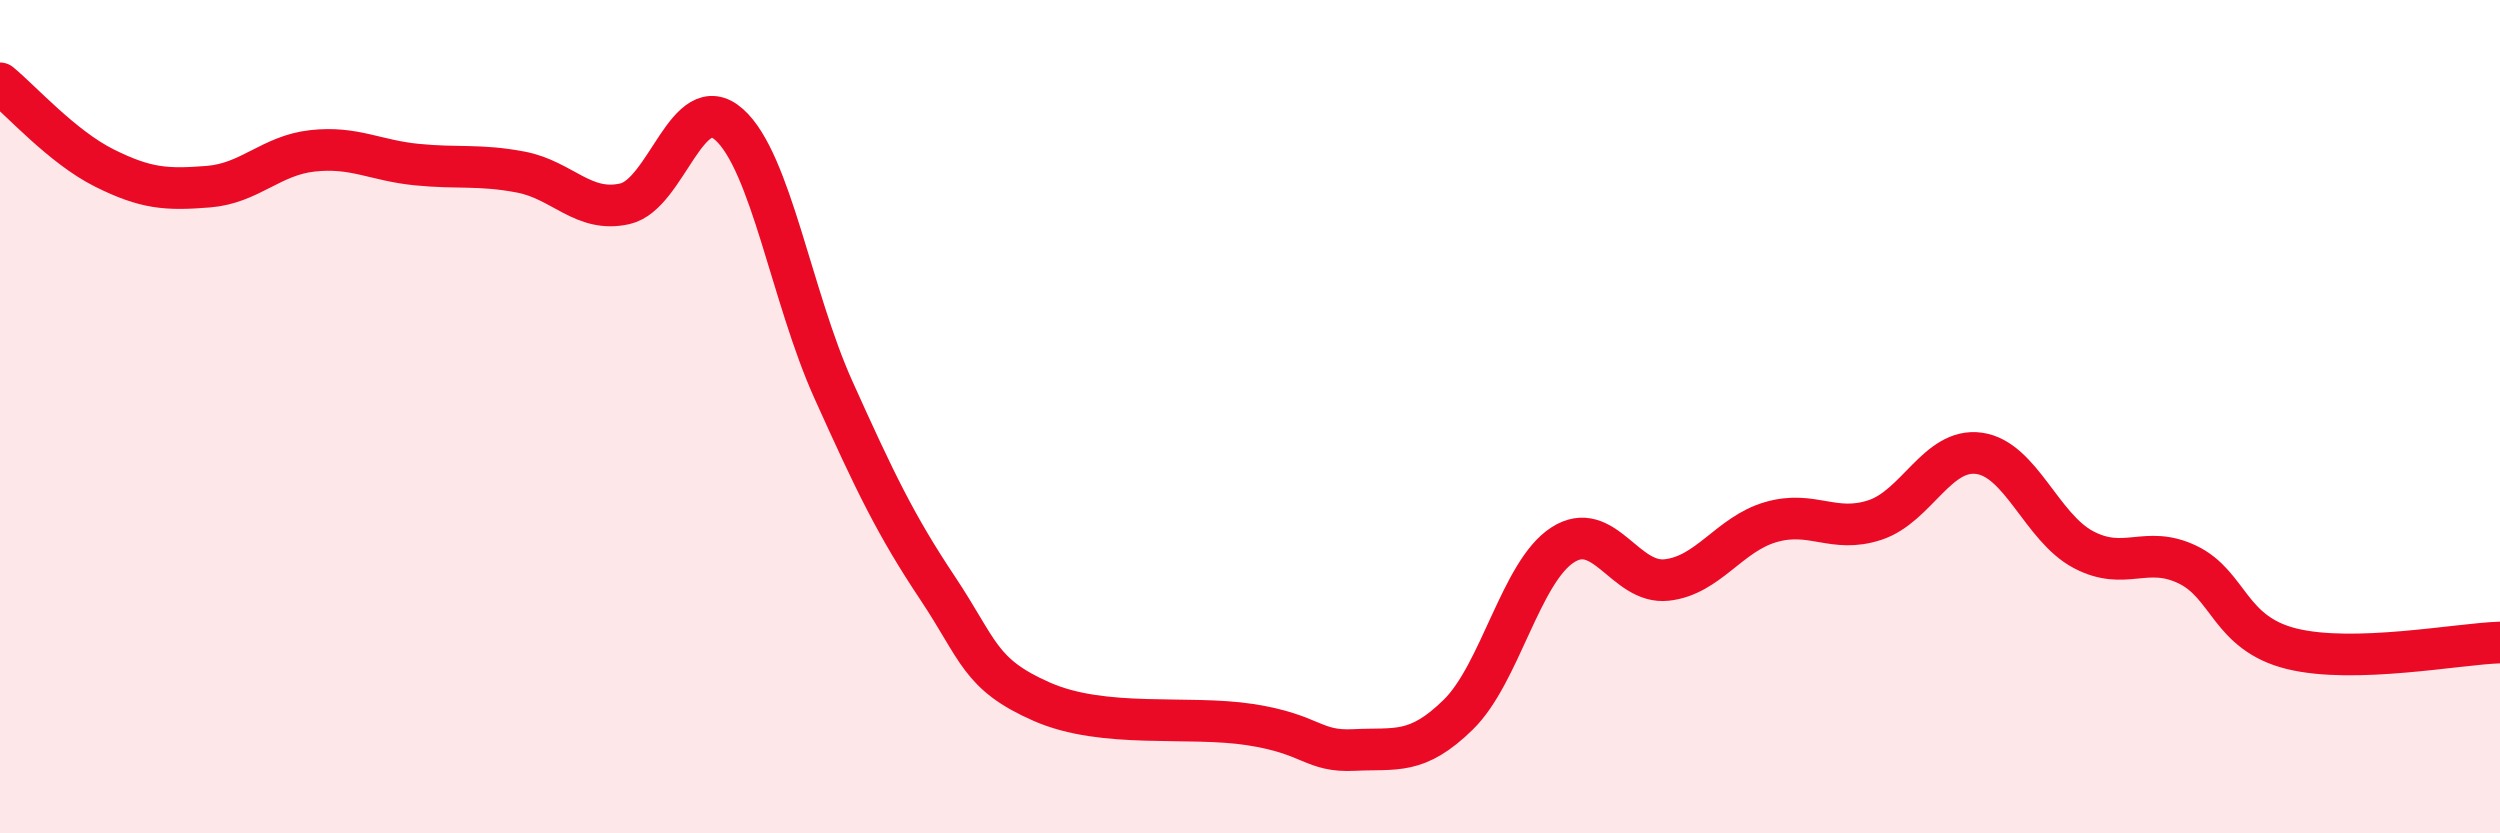
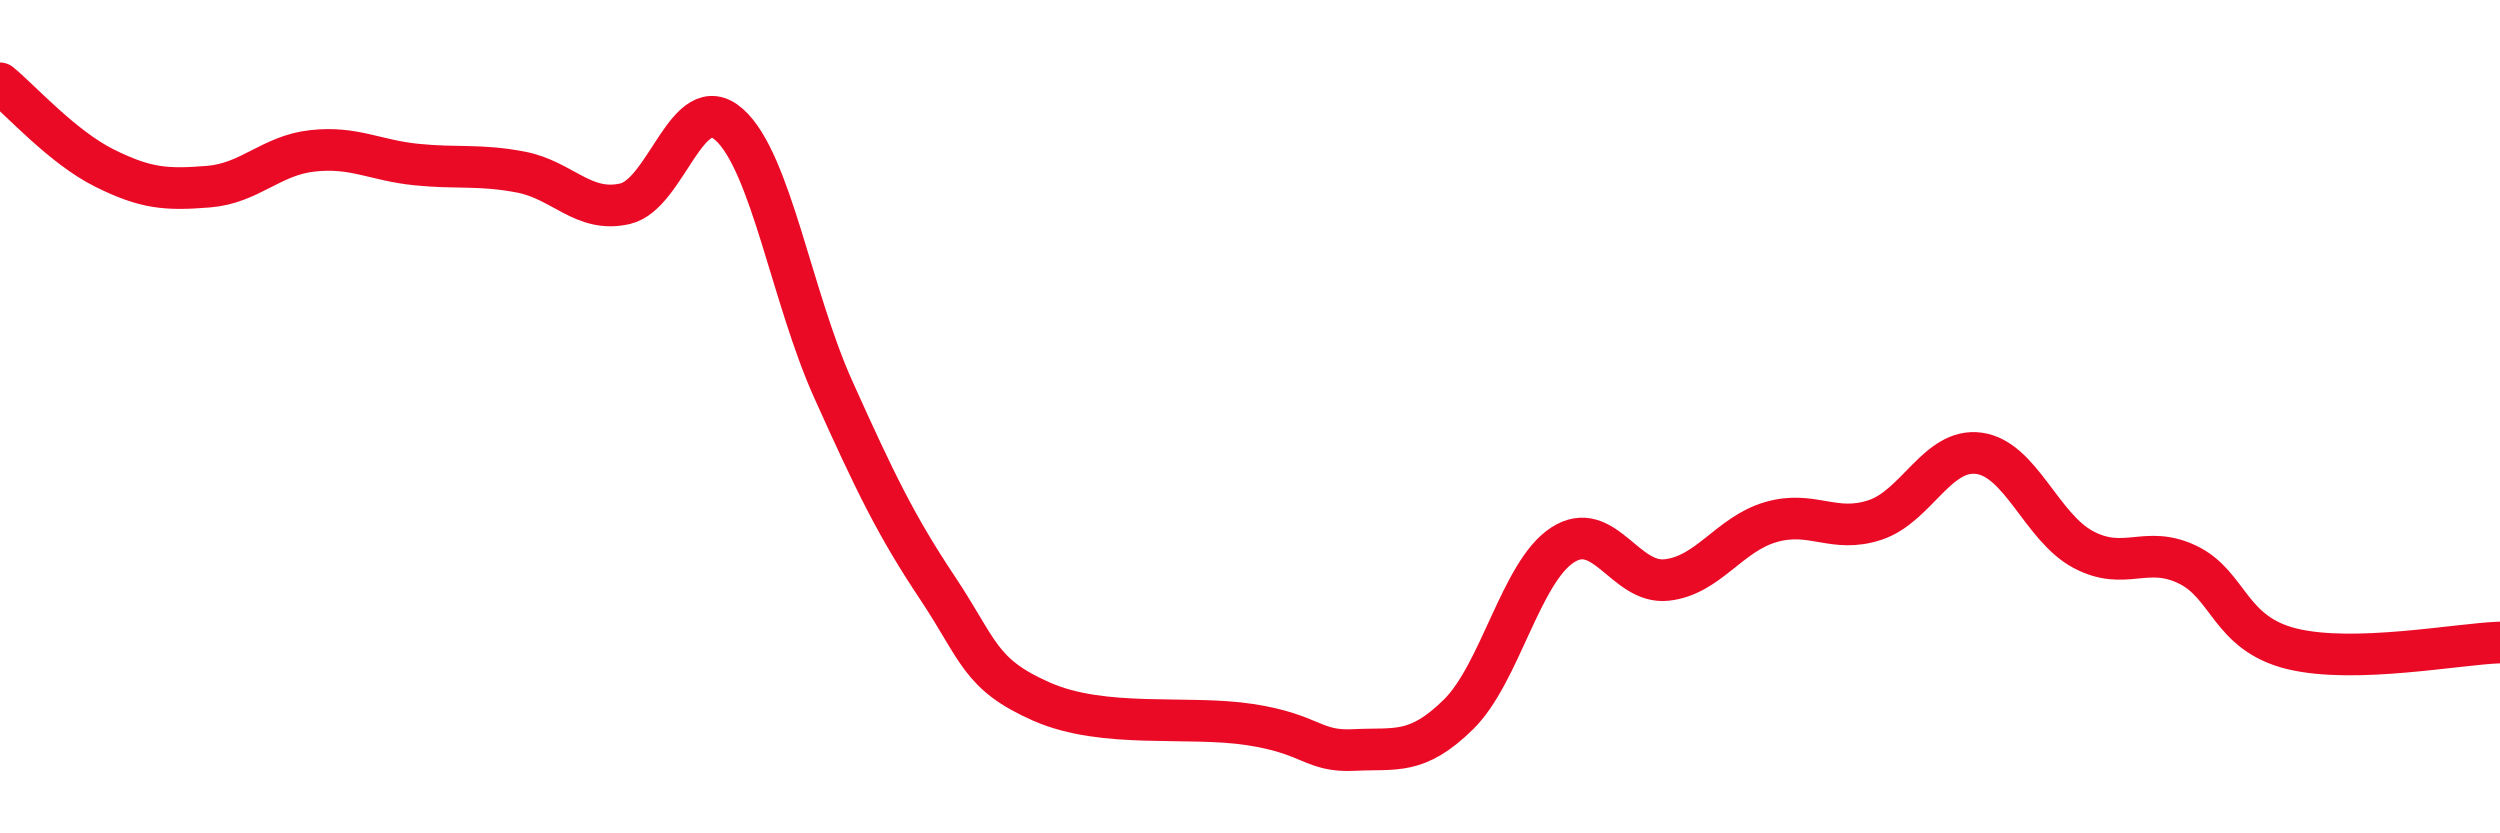
<svg xmlns="http://www.w3.org/2000/svg" width="60" height="20" viewBox="0 0 60 20">
-   <path d="M 0,2 C 0.5,2.41 1.5,3.53 2.5,4.03 C 3.5,4.53 4,4.56 5,4.48 C 6,4.4 6.5,3.73 7.5,3.62 C 8.5,3.51 9,3.85 10,3.95 C 11,4.05 11.5,3.94 12.5,4.13 C 13.5,4.32 14,5.12 15,4.89 C 16,4.66 16.5,2.1 17.5,2.99 C 18.5,3.88 19,7.13 20,9.35 C 21,11.57 21.5,12.61 22.5,14.11 C 23.5,15.61 23.5,16.18 25,16.84 C 26.5,17.5 28.5,17.16 30,17.39 C 31.5,17.62 31.5,18.05 32.5,18 C 33.5,17.95 34,18.13 35,17.15 C 36,16.17 36.5,13.73 37.5,13.08 C 38.5,12.43 39,14.03 40,13.92 C 41,13.81 41.5,12.82 42.5,12.53 C 43.5,12.24 44,12.81 45,12.48 C 46,12.15 46.5,10.74 47.5,10.88 C 48.5,11.02 49,12.66 50,13.19 C 51,13.72 51.5,13.07 52.5,13.55 C 53.5,14.03 53.5,15.2 55,15.57 C 56.5,15.94 59,15.45 60,15.42L60 20L0 20Z" fill="#EB0A25" opacity="0.1" stroke-linecap="round" stroke-linejoin="round" />
  <path d="M 0,2 C 0.5,2.41 1.5,3.53 2.5,4.03 C 3.5,4.53 4,4.56 5,4.48 C 6,4.4 6.5,3.73 7.5,3.62 C 8.5,3.51 9,3.85 10,3.95 C 11,4.05 11.5,3.94 12.5,4.13 C 13.5,4.32 14,5.12 15,4.89 C 16,4.66 16.5,2.1 17.5,2.99 C 18.5,3.88 19,7.13 20,9.35 C 21,11.57 21.5,12.61 22.5,14.11 C 23.5,15.61 23.5,16.18 25,16.84 C 26.5,17.5 28.5,17.16 30,17.39 C 31.5,17.62 31.5,18.05 32.5,18 C 33.5,17.95 34,18.13 35,17.15 C 36,16.17 36.5,13.73 37.5,13.08 C 38.5,12.43 39,14.03 40,13.92 C 41,13.81 41.5,12.82 42.5,12.53 C 43.5,12.24 44,12.81 45,12.48 C 46,12.15 46.5,10.74 47.5,10.88 C 48.5,11.02 49,12.66 50,13.19 C 51,13.72 51.5,13.07 52.5,13.55 C 53.5,14.03 53.5,15.2 55,15.57 C 56.5,15.94 59,15.45 60,15.42" stroke="#EB0A25" stroke-width="1" fill="none" stroke-linecap="round" stroke-linejoin="round" />
</svg>